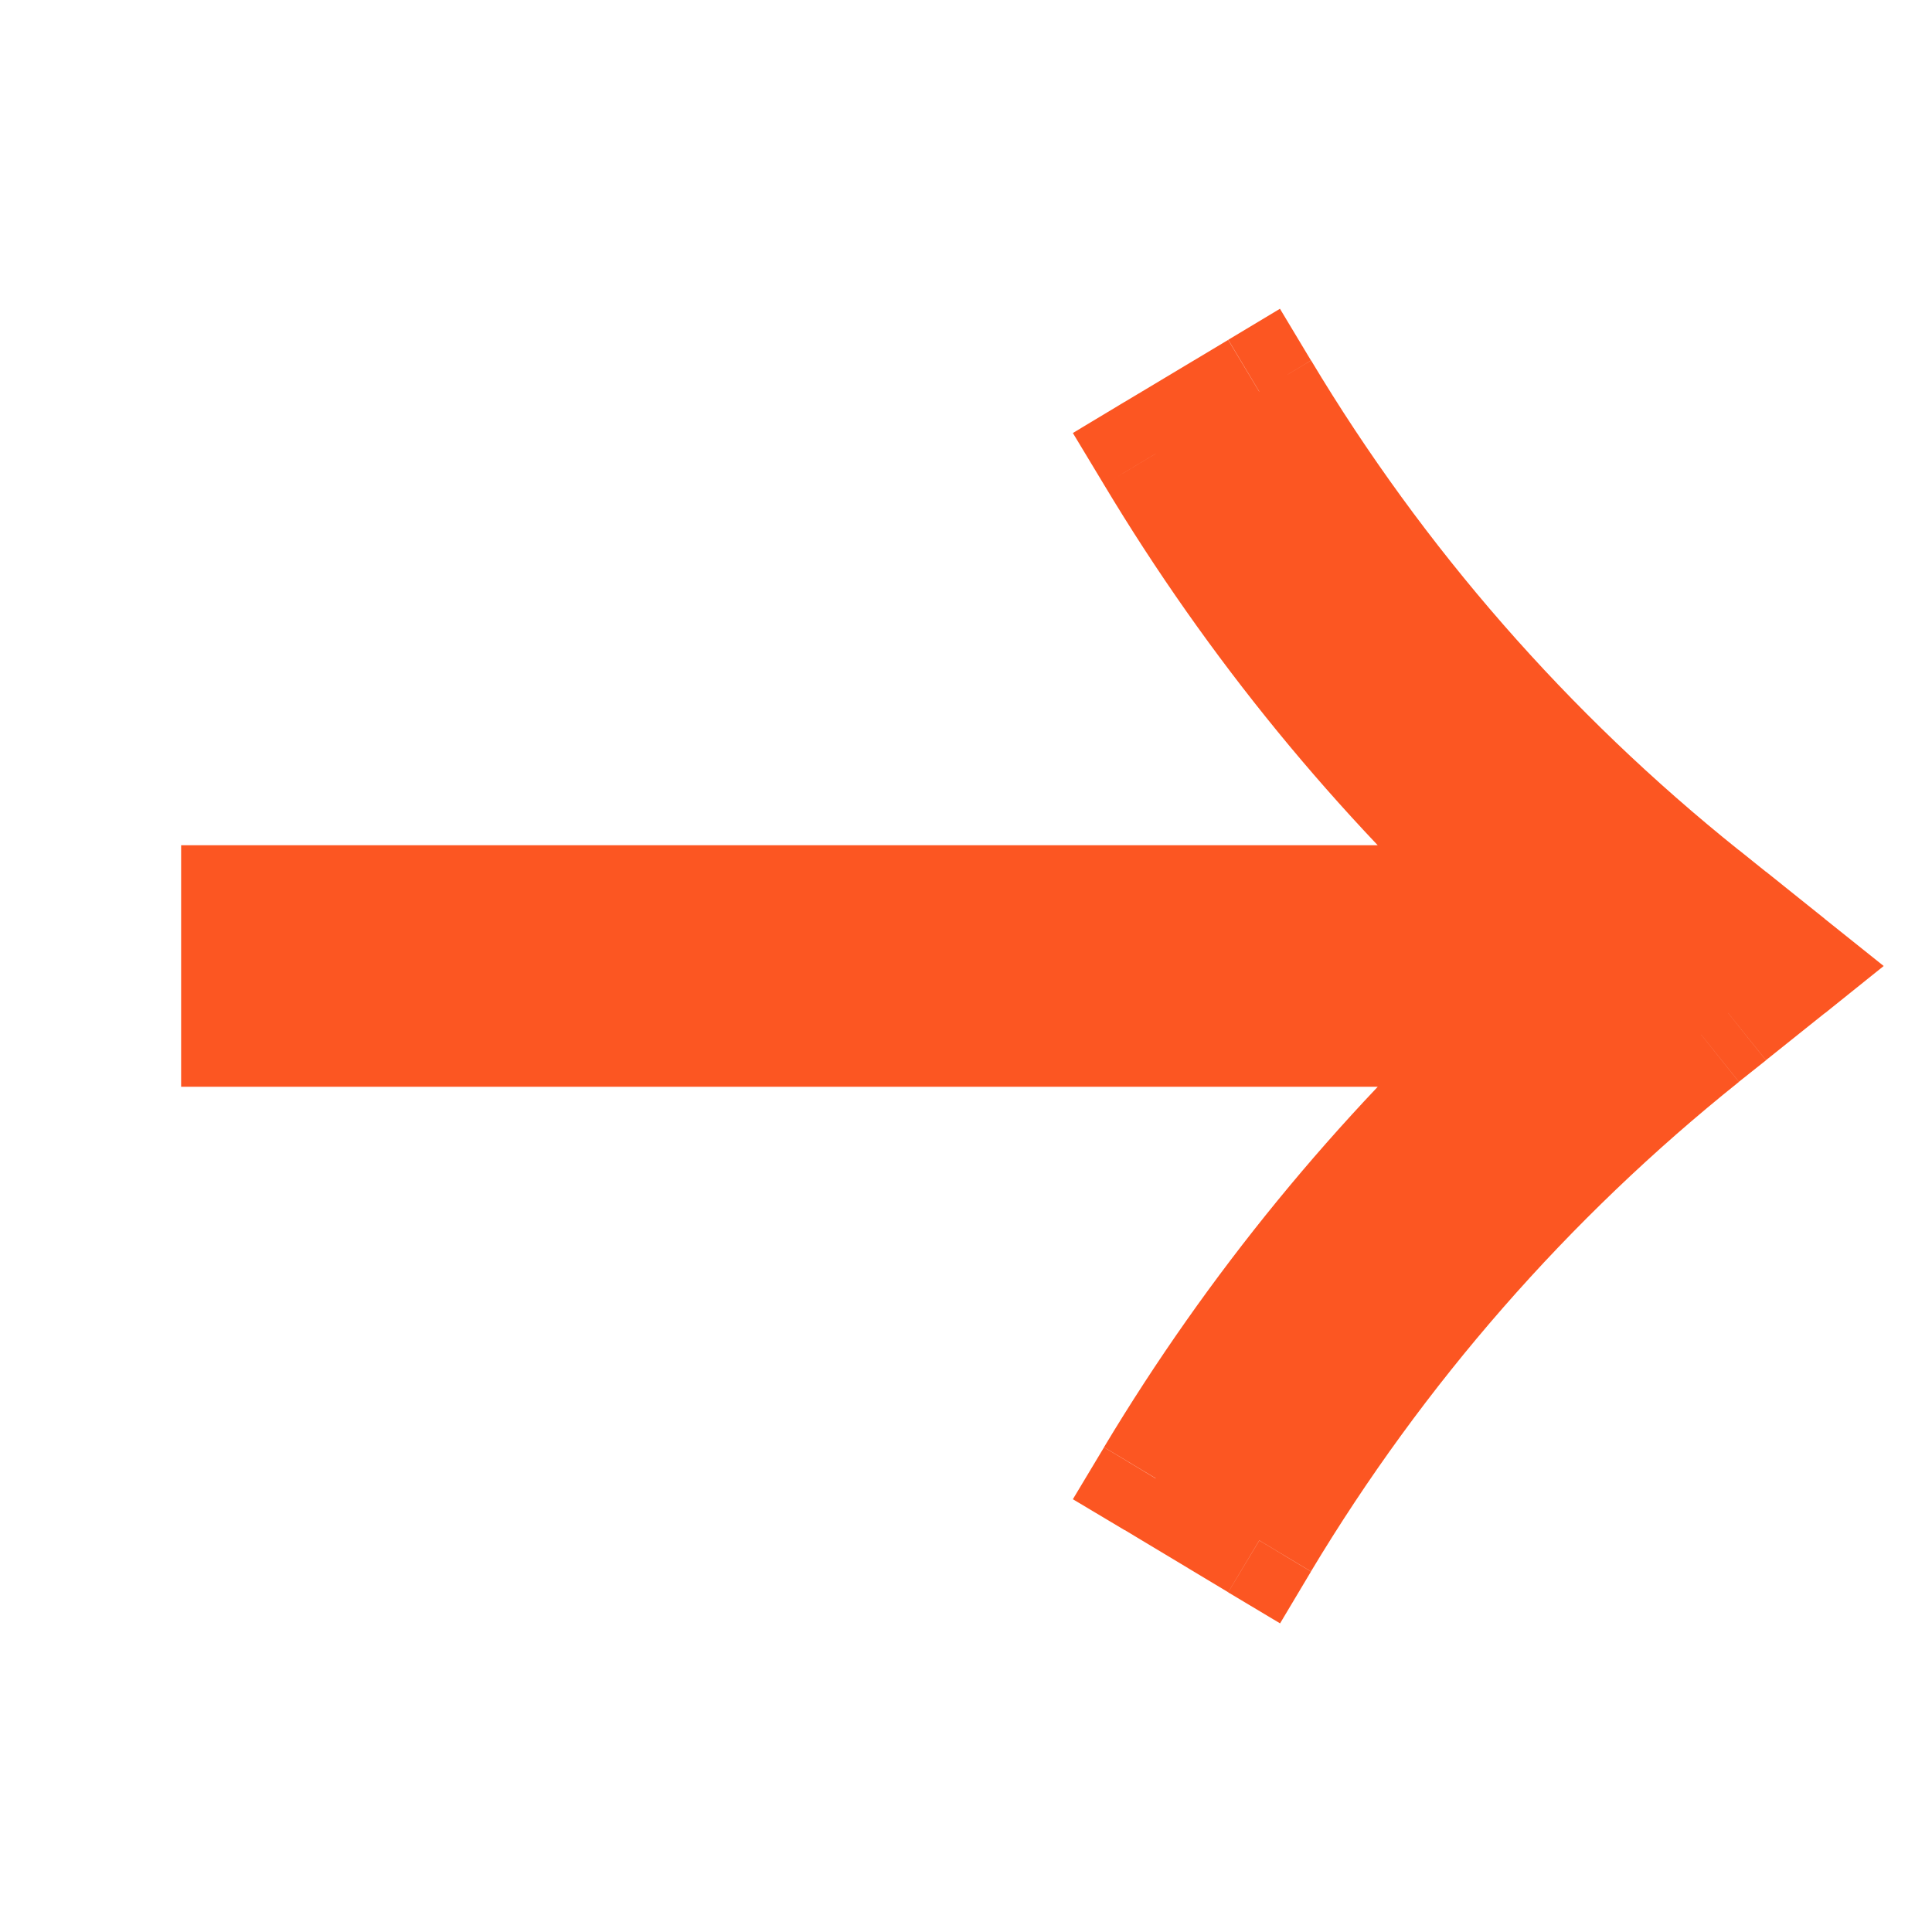
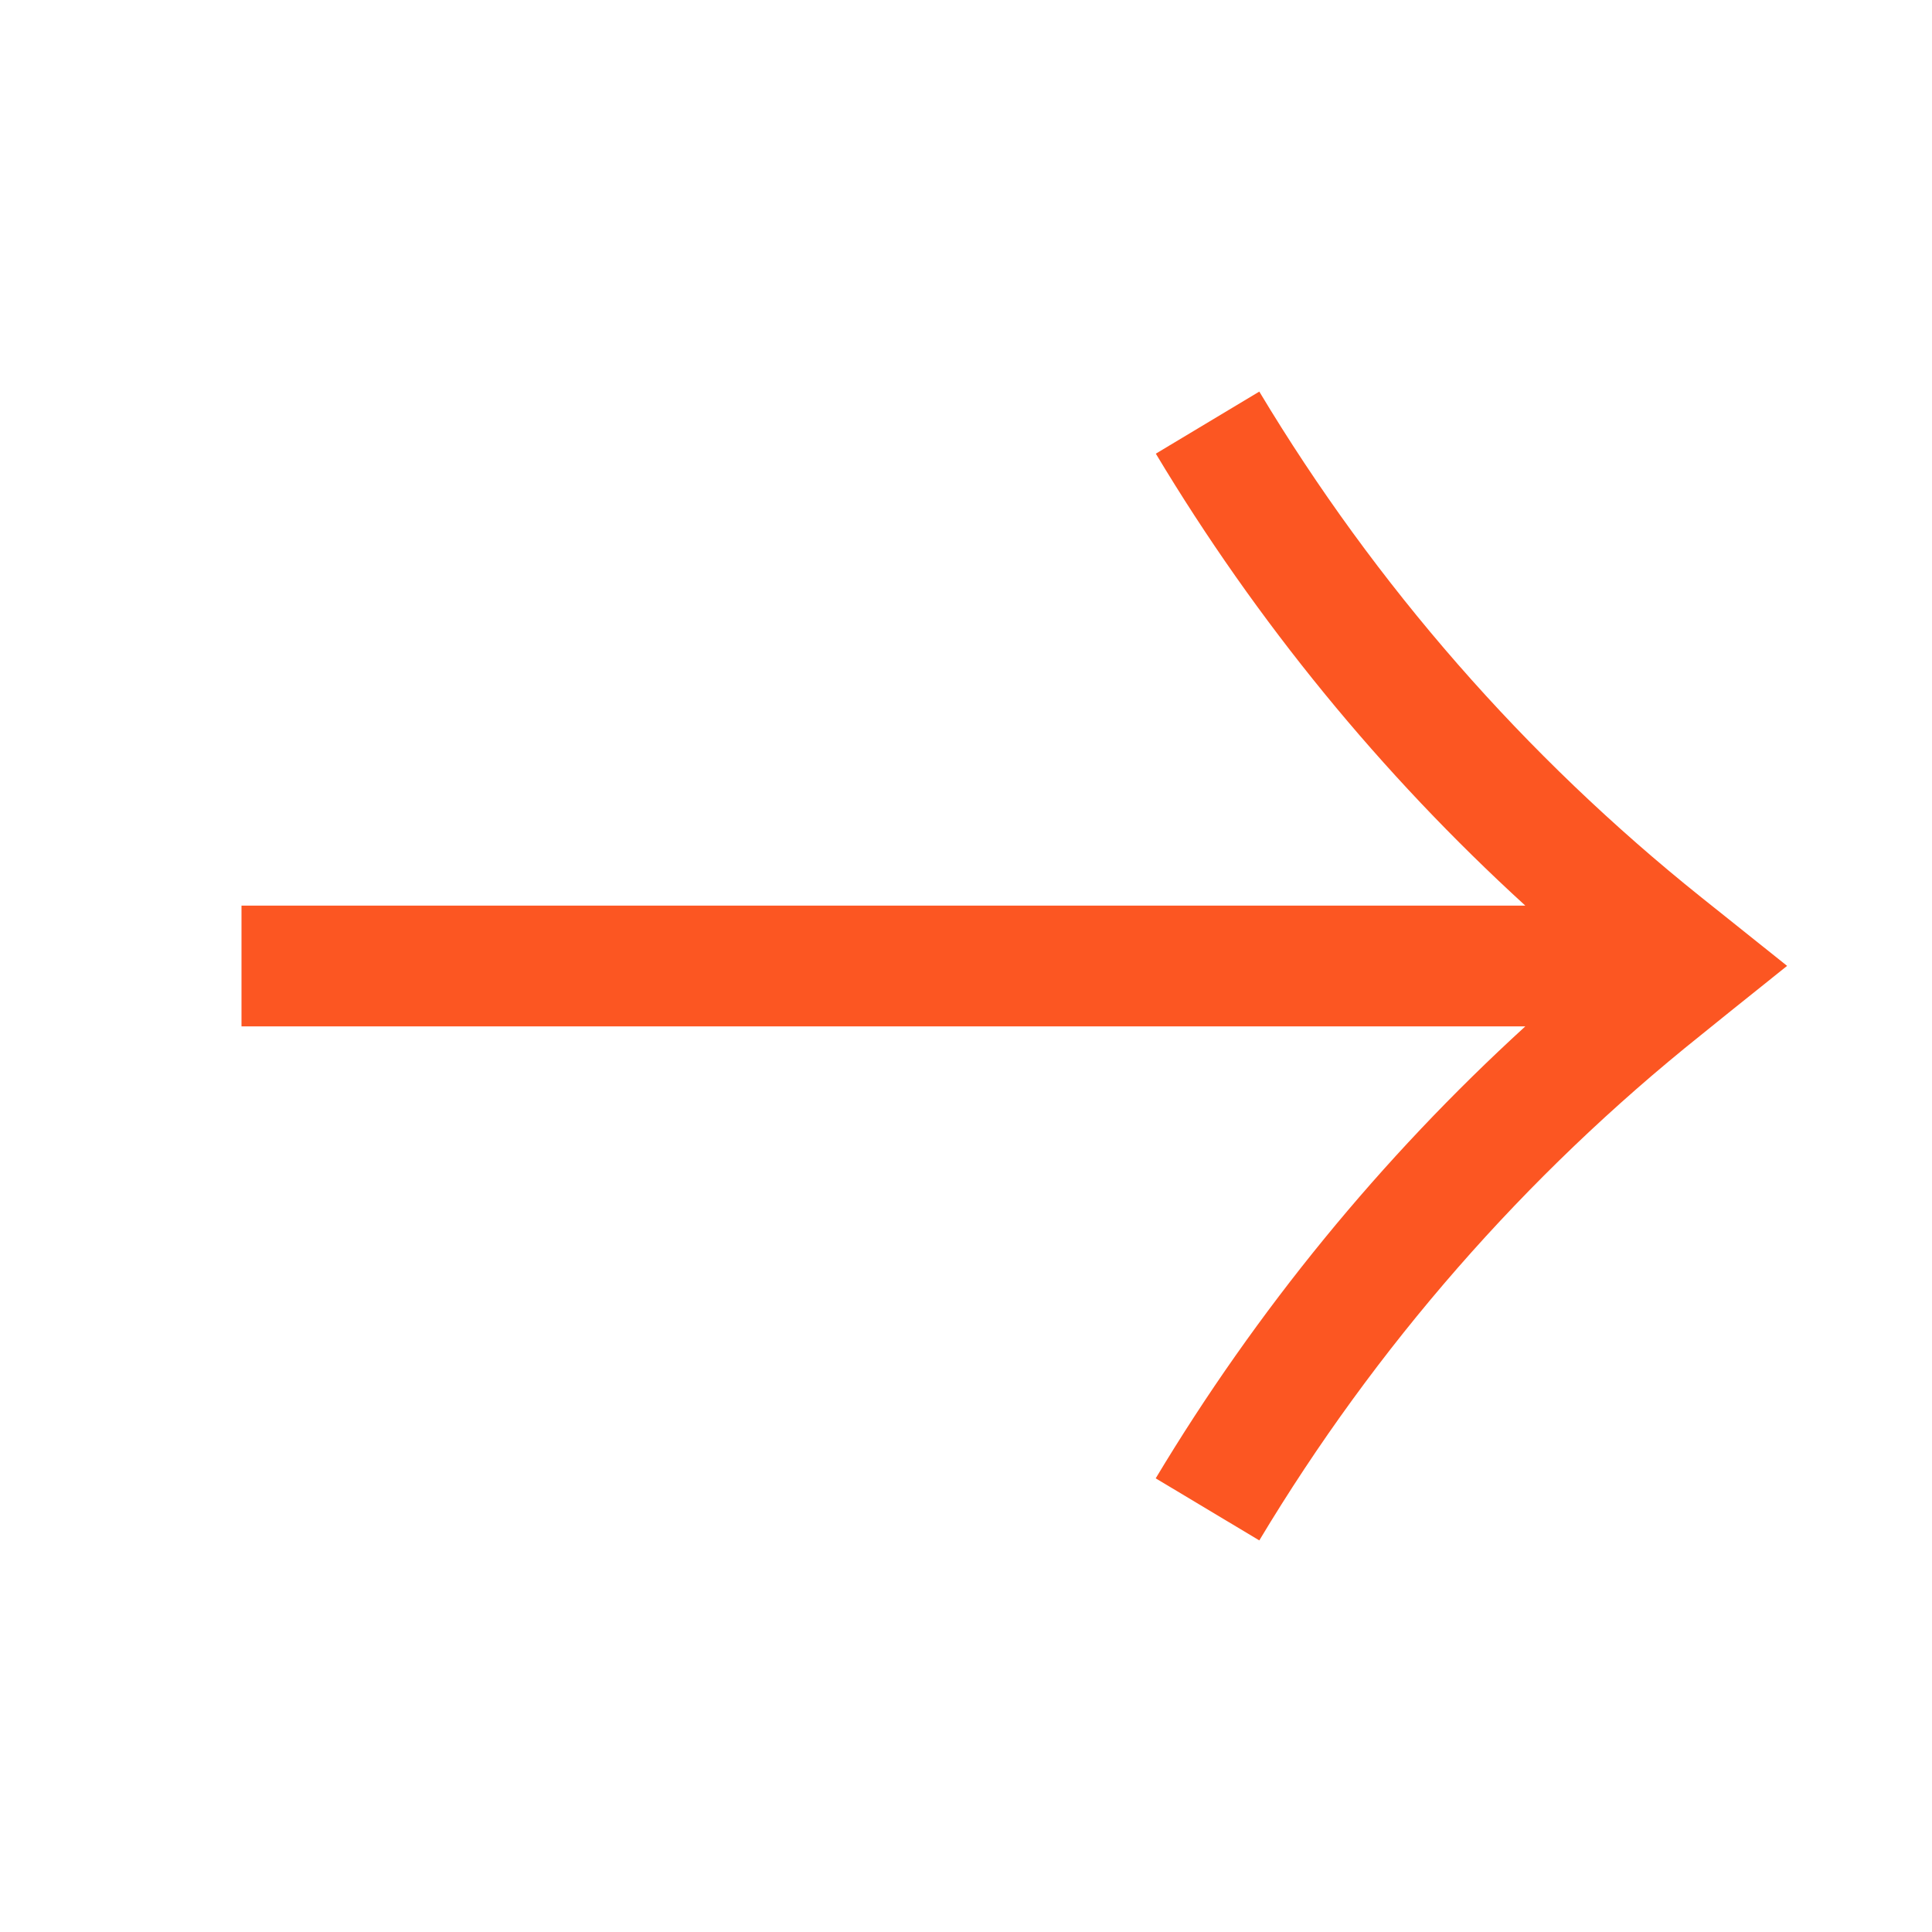
<svg xmlns="http://www.w3.org/2000/svg" width="16" height="16" fill="none" viewBox="0 0 16 16">
  <path fill="#FC5622" fill-rule="evenodd" d="M12.632 7.5c-1.195-1.091-2.226-2.352-3.06-3.743l.857-.514c.961 1.602 2.2 3.02 3.66 4.188l.223.178.488.39-.488.391-.223.18c-1.46 1.166-2.699 2.585-3.66 4.187l-.858-.514c.835-1.391 1.866-2.652 3.061-3.743H2v-1h10.632z" clip-rule="evenodd" />
-   <path fill="#FC5622" d="M12.632 7.5V8h1.289l-.952-.87-.337.37zm-3.06-3.743l-.258-.429-.429.258.258.428.428-.257zm.857-.514l.428-.258-.257-.428-.428.257.257.429zm3.66 4.188l.312-.39-.312.39zm.223.178L14 8l.312-.39zM14.8 8l.313.391L15.6 8l-.488-.39L14.8 8zm-.488.391l.313.39-.313-.39zm-.223.18l-.312-.391.312.39zm-3.66 4.187l-.258.429.43.257.256-.429-.428-.257zm-.858-.514l-.428-.258-.258.43.429.256.257-.428zM12.632 8.5l.337.37.952-.87h-1.289v.5zM2 8.5h-.5V9H2v-.5zm0-1V7h-.5v.5H2zm10.97-.37C11.81 6.073 10.81 4.85 10 3.5l-.857.514c.859 1.433 1.921 2.731 3.152 3.855l.674-.738zM9.827 4.187l.858-.515-.514-.857-.858.514.514.858zM10 3.5c.992 1.653 2.27 3.117 3.777 4.321l.624-.78c-1.413-1.131-2.613-2.504-3.543-4.056L10 3.5zm3.777 4.321L14 8l.625-.78-.224-.18-.624.781zM14 8l.488.39.625-.78-.488-.391L14 8zm.488-.39L14 8l.625.78.488-.39-.625-.78zM14 8l-.223.179.624.78.224-.178L14 8zm-.223.179c-1.506 1.204-2.785 2.668-3.777 4.32l.857.515c.931-1.551 2.131-2.924 3.544-4.054l-.624-.781zm-3.091 4.15l-.857-.515-.515.857.857.515.515-.858zm-.686.17c.81-1.348 1.81-2.571 2.97-3.63l-.675-.738c-1.23 1.124-2.293 2.422-3.152 3.854L10 12.5zM12.632 8H2v1h10.632V8zM2.5 8.5v-1h-1v1h1zM2 8h10.632V7H2v1z" />
</svg>